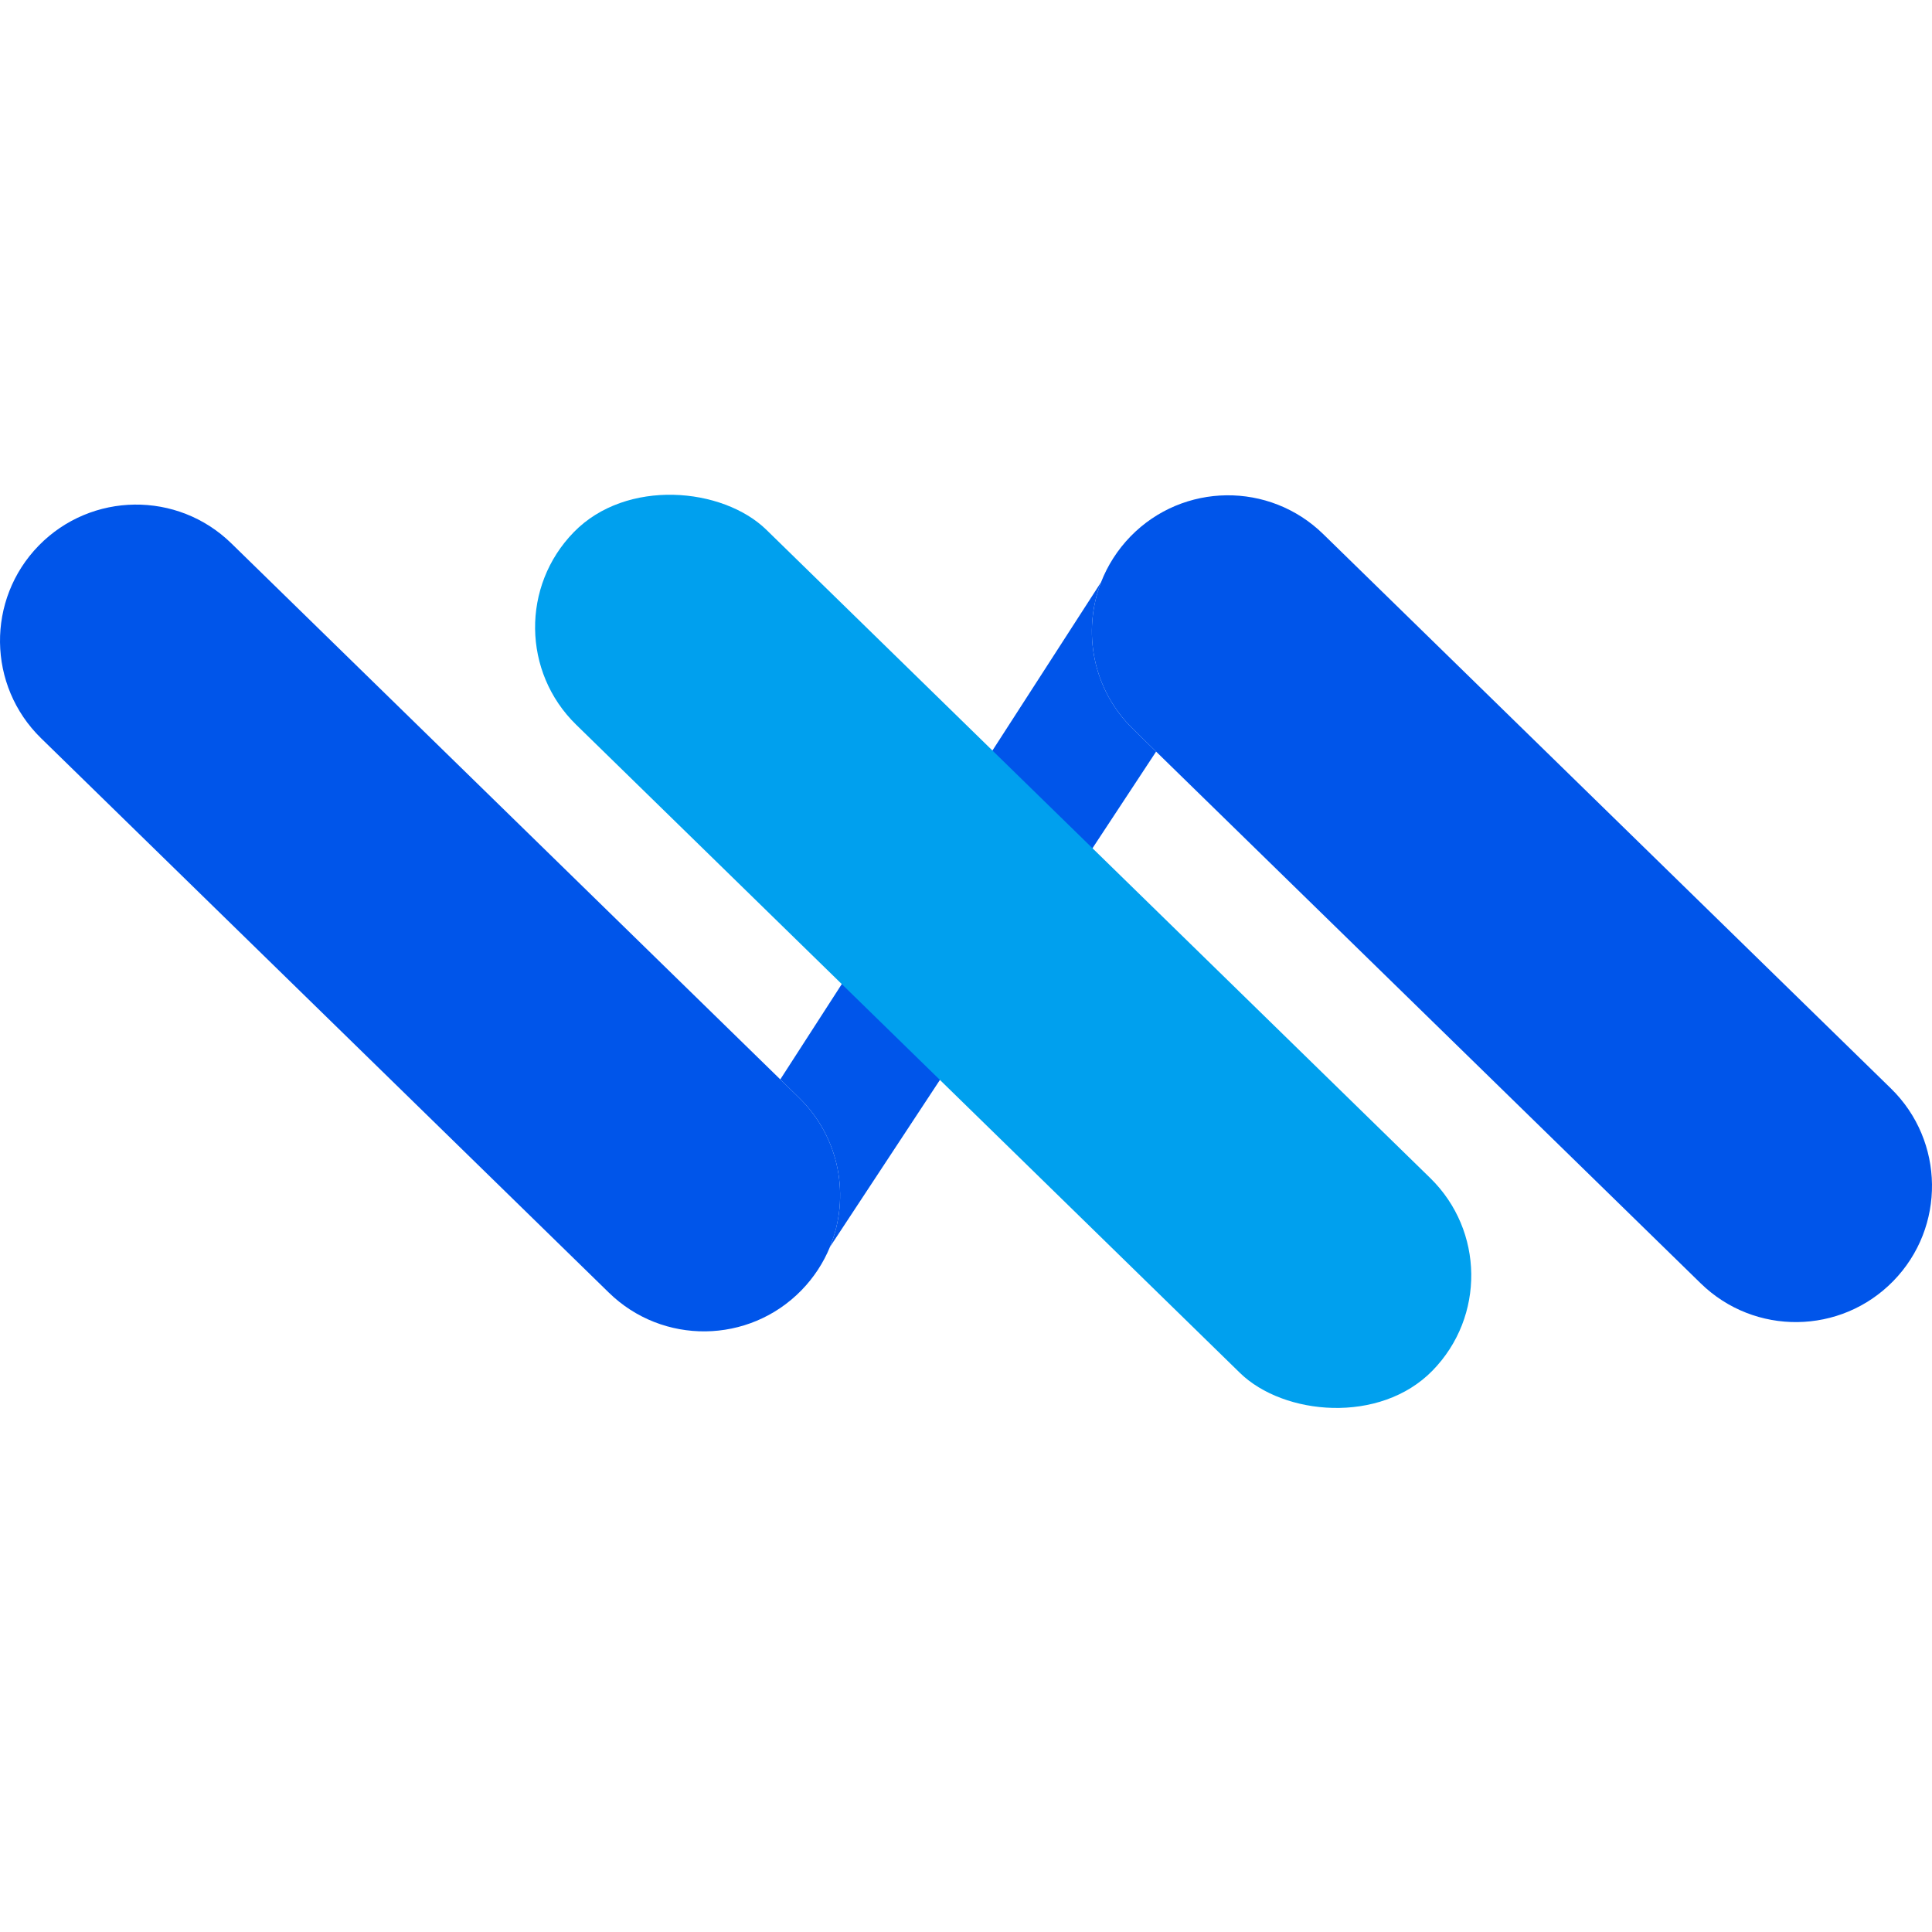
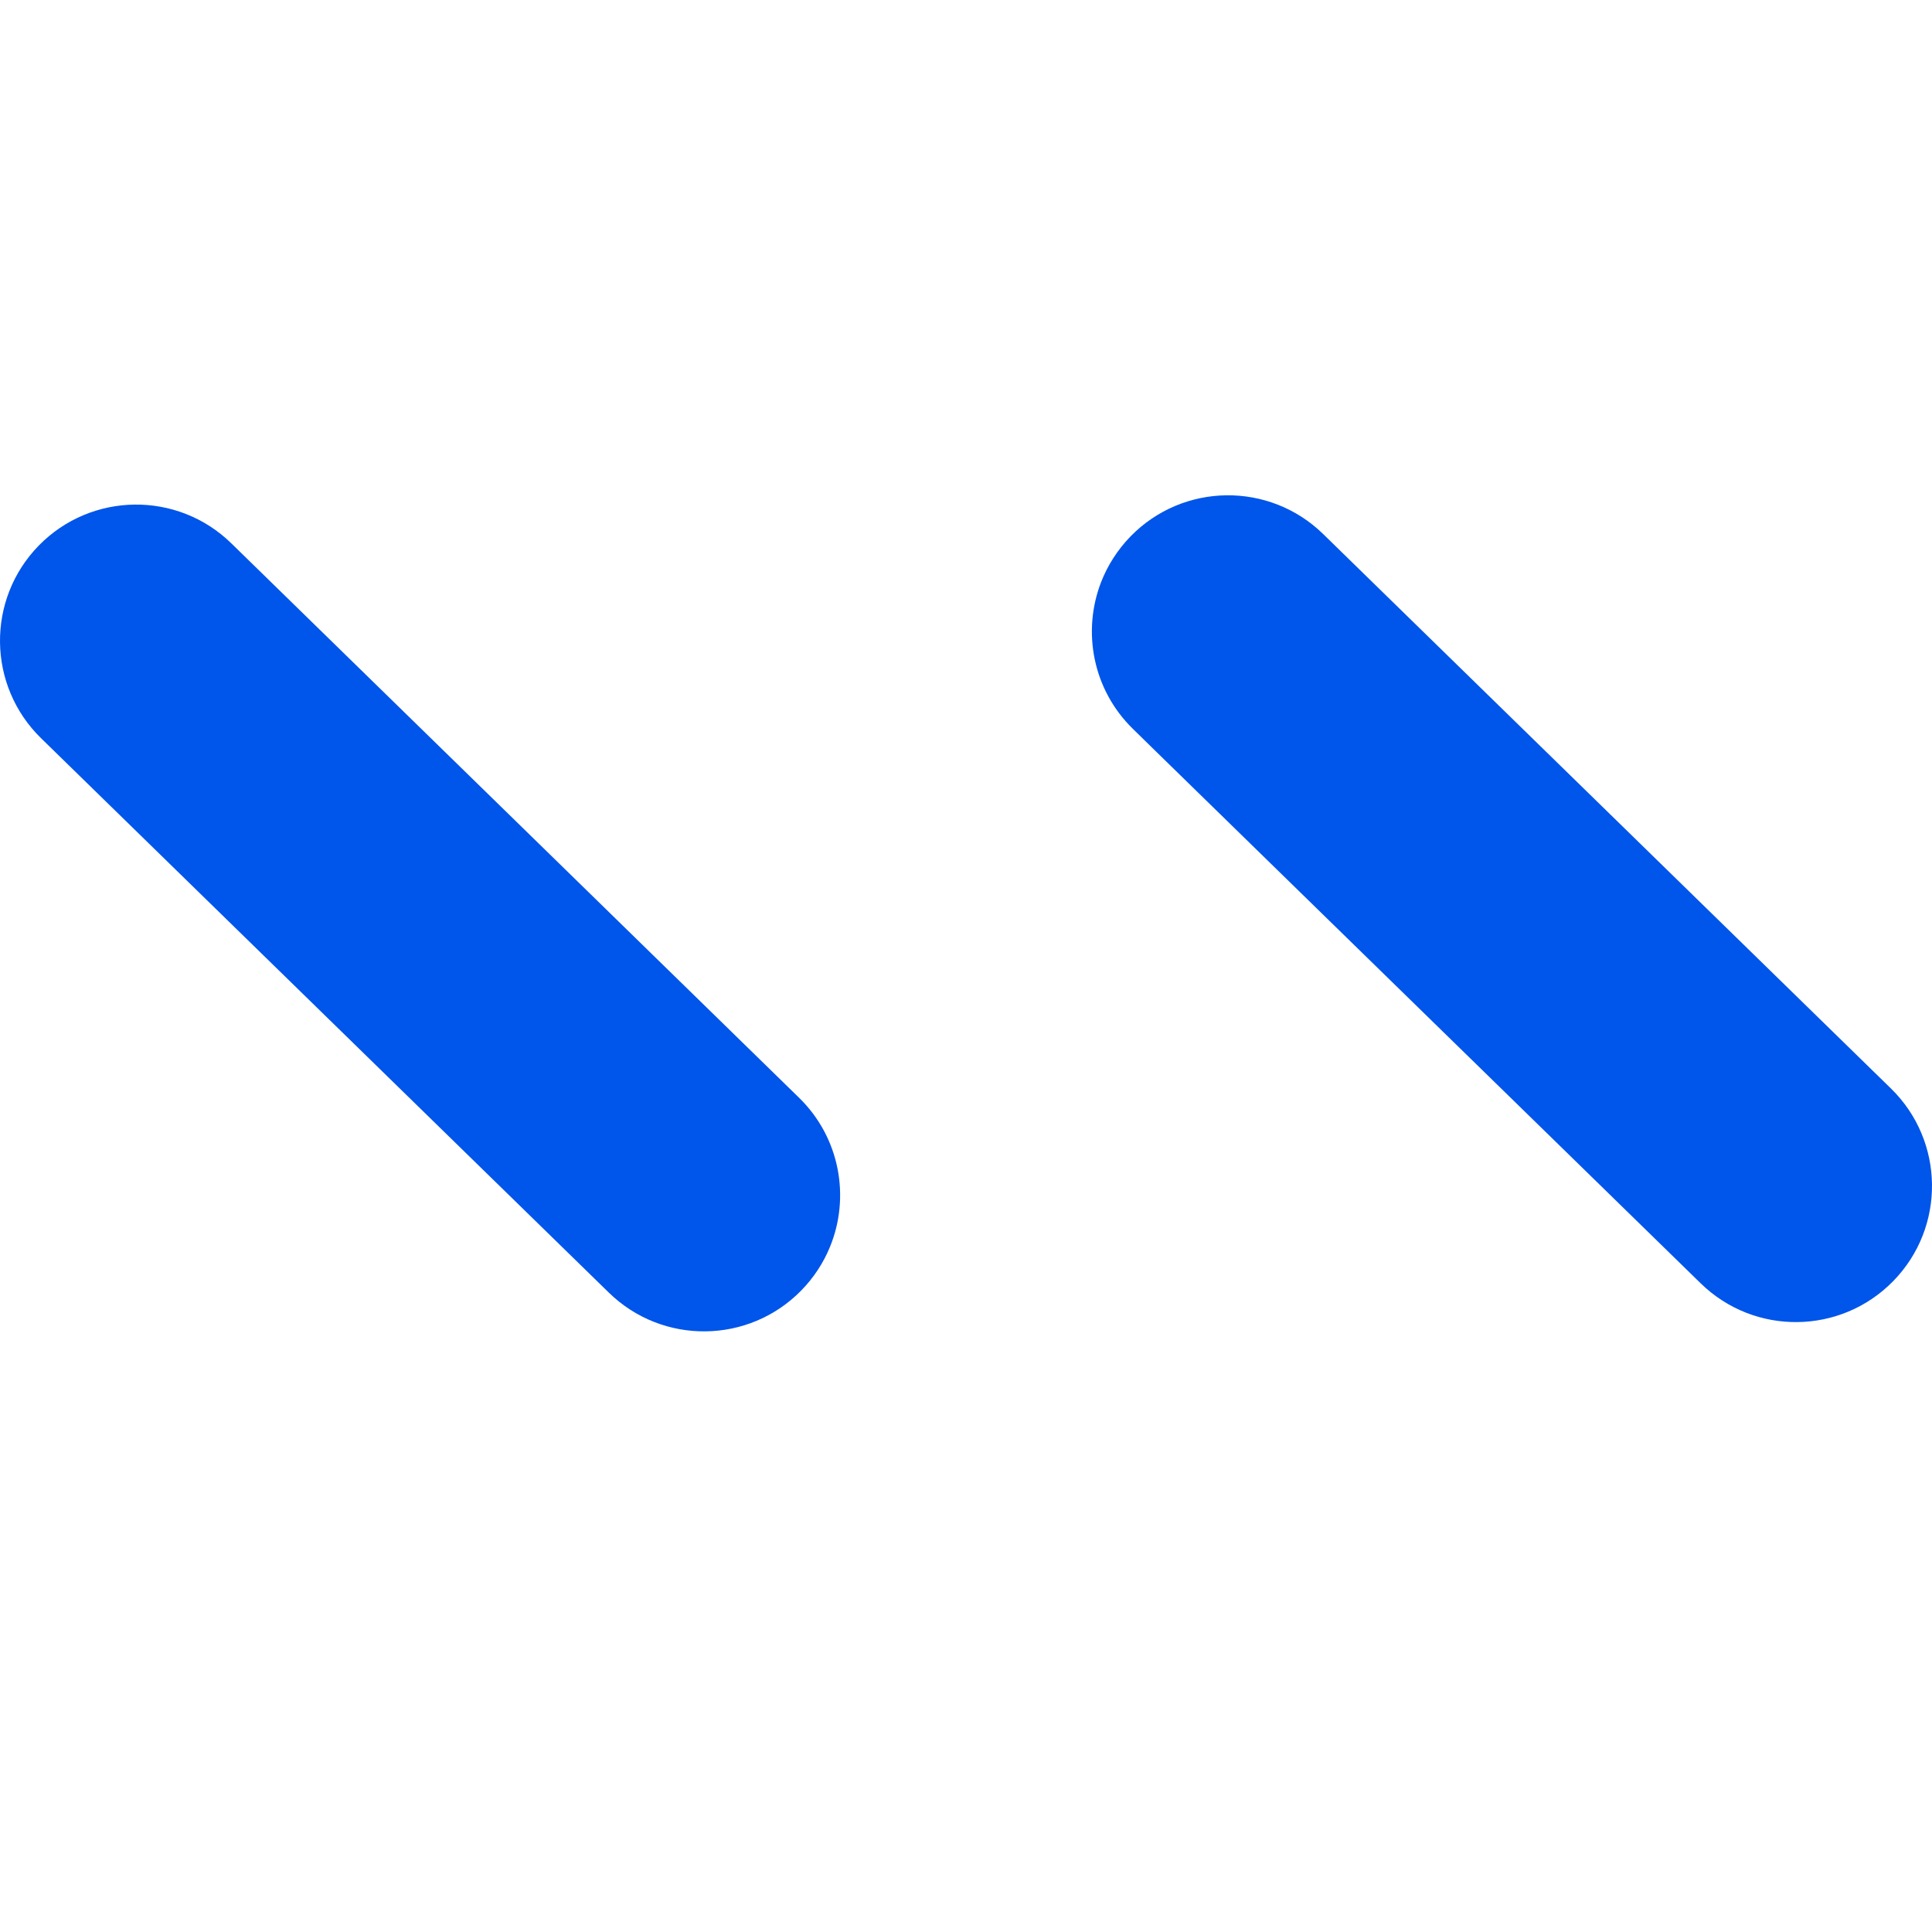
<svg xmlns="http://www.w3.org/2000/svg" width="40" height="40" viewBox="0 0 40 40" fill="none">
-   <path d="M0.802 11.296C1.89 10.183 3.675 10.161 4.789 11.249L16.155 22.348L16.544 22.728C17.391 23.555 17.607 24.785 17.183 25.817C17.05 26.142 16.852 26.448 16.592 26.715C15.504 27.829 13.719 27.85 12.605 26.762L0.85 15.284C-0.264 14.196 -0.286 12.411 0.802 11.296Z" fill="#0055EA" />
+   <path d="M0.802 11.296C1.89 10.183 3.675 10.161 4.789 11.249L16.544 22.728C17.391 23.555 17.607 24.785 17.183 25.817C17.05 26.142 16.852 26.448 16.592 26.715C15.504 27.829 13.719 27.85 12.605 26.762L0.85 15.284C-0.264 14.196 -0.286 12.411 0.802 11.296Z" fill="#0055EA" />
  <path d="M23.408 11.104C24.496 9.99 26.281 9.969 27.395 11.057L39.15 22.536C40.264 23.624 40.286 25.409 39.198 26.523C38.11 27.637 36.325 27.658 35.211 26.57L23.936 15.561L23.456 15.091C22.622 14.277 22.401 13.073 22.797 12.052C22.931 11.708 23.135 11.385 23.408 11.104Z" fill="#0055EA" />
-   <path d="M16.544 22.728C17.391 23.555 17.607 24.785 17.183 25.817L23.936 15.561L23.456 15.091C22.622 14.277 22.401 13.073 22.797 12.052L16.155 22.348L16.544 22.728Z" fill="#0055EA" />
-   <rect x="9.911" y="13.034" width="5.639" height="24.848" rx="2.819" transform="rotate(-45.681 9.911 13.034)" fill="#00A0EE" />
</svg>